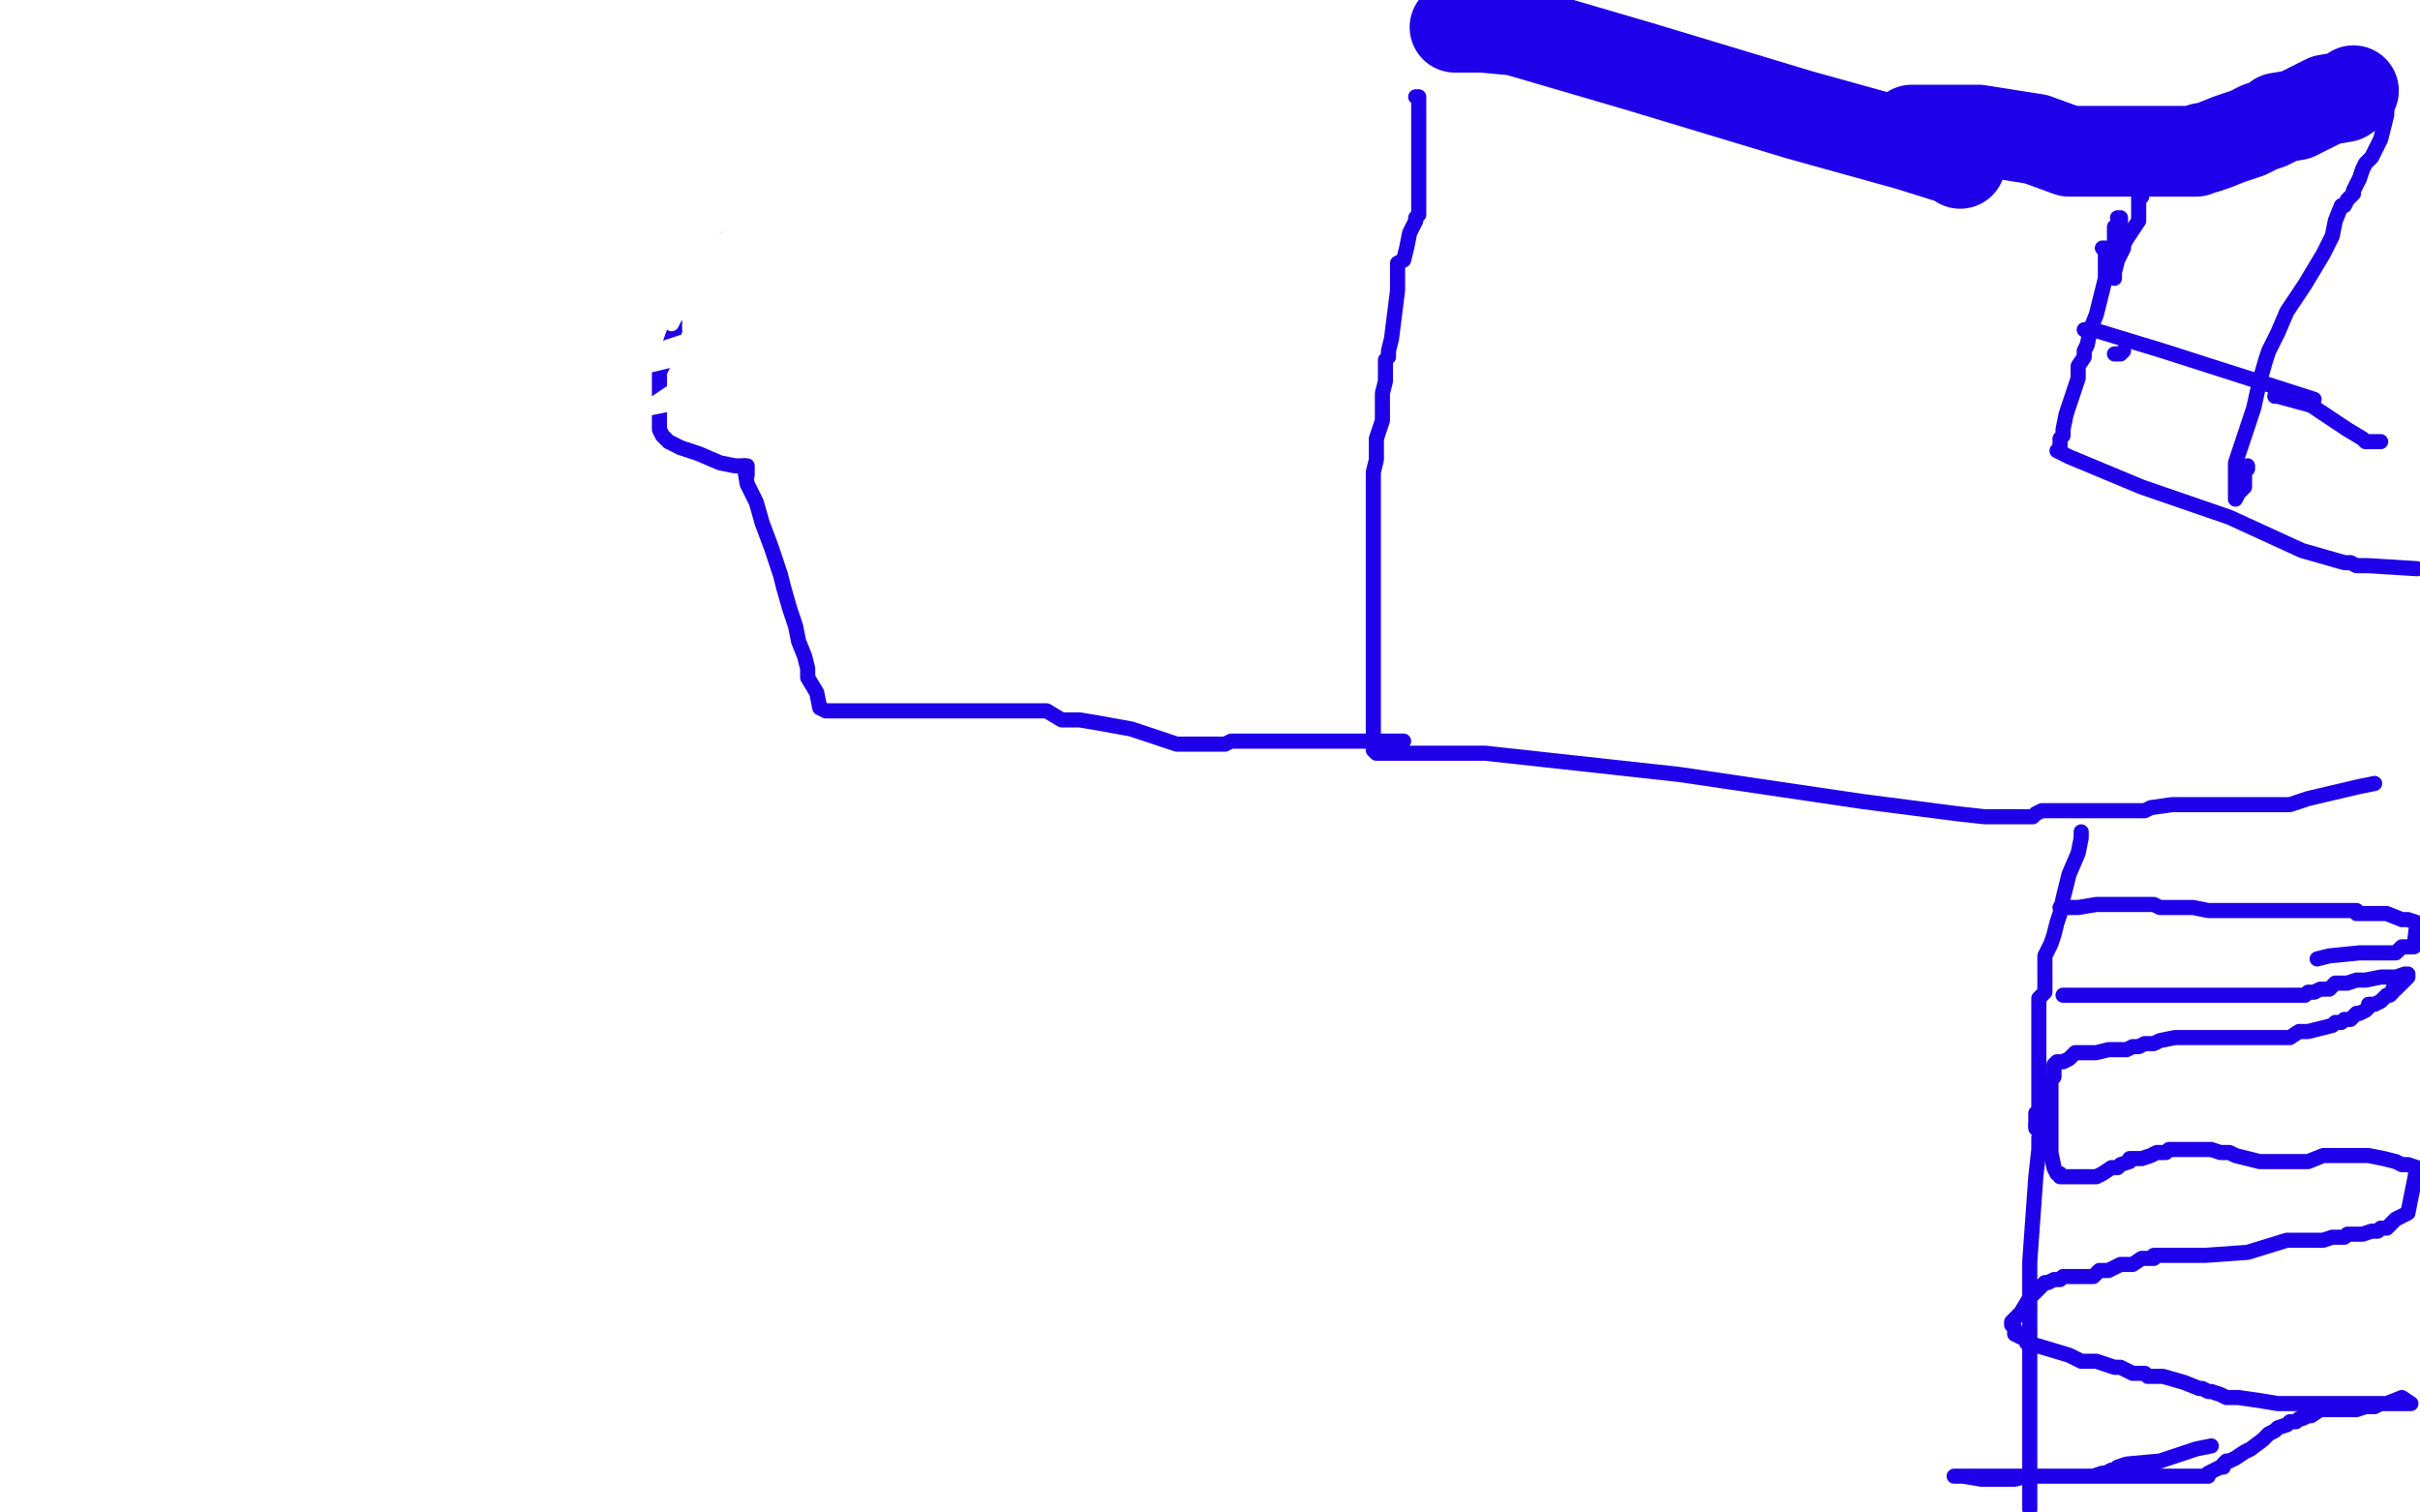
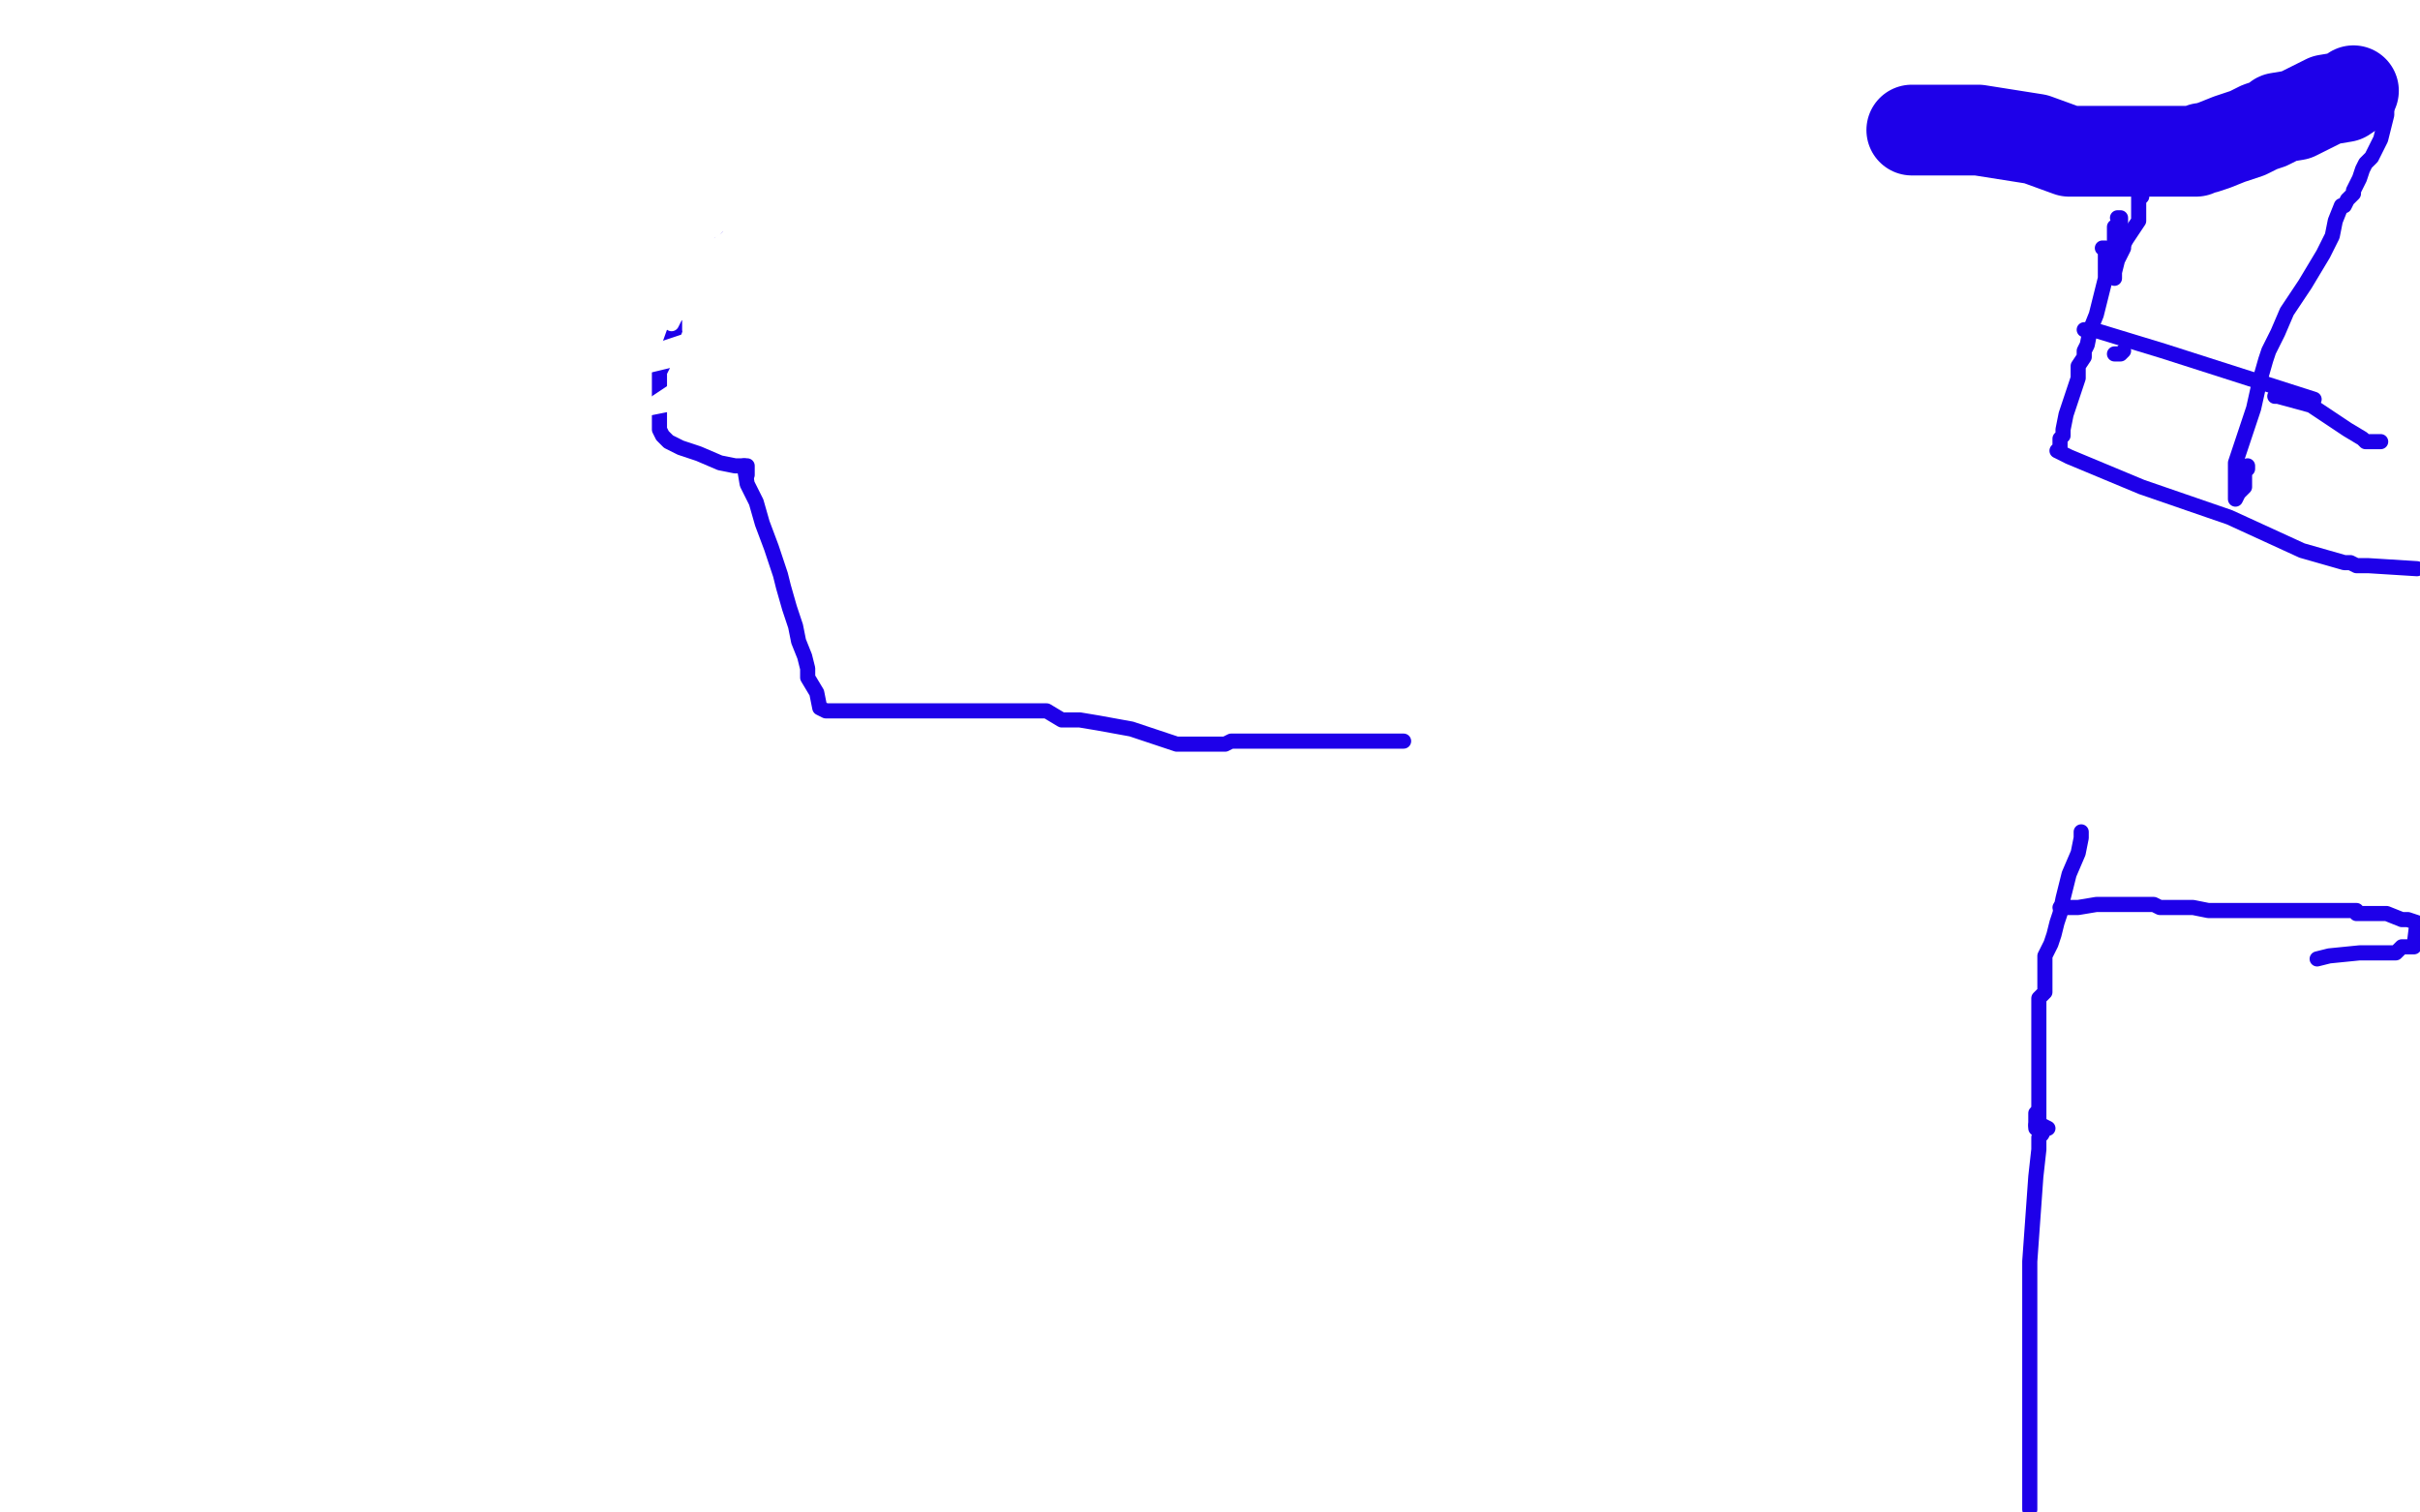
<svg xmlns="http://www.w3.org/2000/svg" width="800" height="500" version="1.1" style="stroke-antialiasing: false">
  <desc>This SVG has been created on https://colorillo.com/</desc>
  <rect x="0" y="0" width="800" height="500" style="fill: rgb(255,255,255); stroke-width:0" />
-   <polyline points="481,9 482,9 482,9 485,9 485,9 486,9 486,9 490,9 501,10 542,22 595,38 631,48 647,53 648,54" style="fill: none; stroke: #1e00e9; stroke-width: 30; stroke-linejoin: round; stroke-linecap: round; stroke-antialiasing: false; stroke-antialias: 0; opacity: 1.0" />
  <polyline points="632,43 634,43 634,43 639,43 639,43 654,43 654,43 673,46 673,46 684,50 684,50 686,50 690,50 703,50 714,50 720,50 722,50 723,50 725,50 726,50 728,49 729,49 732,48 737,46 743,44 747,42 750,41 752,40 753,39 759,38 769,33 775,32 778,30" style="fill: none; stroke: #1e00e9; stroke-width: 30; stroke-linejoin: round; stroke-linecap: round; stroke-antialiasing: false; stroke-antialias: 0; opacity: 1.0" />
-   <polyline points="468,32 469,32 469,32 469,33 469,33 469,34 469,34 469,36 469,36 469,37 469,37 469,46 469,46 469,52 469,56 469,59 469,60 469,61 469,62 469,63 469,65 469,68 469,70 469,71 468,72 468,73 466,77 465,82 464,86 462,87 462,88 462,96 461,104 460,112 459,116 459,117 459,118 458,119 458,121 458,126 457,130 457,139 455,145 455,150 455,152 454,156 454,163 454,168 454,173 454,179 454,181 454,182 454,183 454,190 454,199 454,206 454,213 454,218 454,222 454,226 454,234 454,244 454,246 454,247 454,248 455,249 456,249 458,249 491,249 555,256 616,265 647,269 656,270 659,270 662,270 666,270 670,270 672,270 673,269 675,268 676,268 677,268 681,268 688,268 694,268 699,268 704,268 709,268 711,267 718,266 728,266 740,266 750,266 757,266 763,264 780,260 785,259" style="fill: none; stroke: #1e00e9; stroke-width: 5; stroke-linejoin: round; stroke-linecap: round; stroke-antialiasing: false; stroke-antialias: 0; opacity: 1.0" />
  <polyline points="695,82 696,82 696,82 696,85 696,85 696,87 696,87 696,92 696,92 695,96 695,96 694,100 693,104 691,109 690,114 689,116 689,117 689,118 687,121 687,125 685,131 683,137 682,142 682,143 682,144 681,145 681,147 681,148 680,149 684,151 708,161 737,171 761,182 775,186 777,186 779,187 783,187 799,188" style="fill: none; stroke: #1e00e9; stroke-width: 5; stroke-linejoin: round; stroke-linecap: round; stroke-antialiasing: false; stroke-antialias: 0; opacity: 1.0" />
  <polyline points="699,117 700,117 700,117 701,117 701,117 702,116 702,116" style="fill: none; stroke: #1e00e9; stroke-width: 5; stroke-linejoin: round; stroke-linecap: round; stroke-antialiasing: false; stroke-antialias: 0; opacity: 1.0" />
  <polyline points="700,72 701,72 701,72 701,74 699,75 699,76 699,77 699,78 699,79 699,81 699,85 699,88 699,91 699,92 699,90 700,86 702,82 702,78" style="fill: none; stroke: #1e00e9; stroke-width: 5; stroke-linejoin: round; stroke-linecap: round; stroke-antialiasing: false; stroke-antialias: 0; opacity: 1.0" />
  <polyline points="707,67 707,65 707,65 708,65 708,65 707,66 707,67 707,68 707,73 703,79 699,86 697,87" style="fill: none; stroke: #1e00e9; stroke-width: 5; stroke-linejoin: round; stroke-linecap: round; stroke-antialiasing: false; stroke-antialias: 0; opacity: 1.0" />
  <polyline points="743,154 743,155 743,155 742,156 742,156 742,157 742,157 742,158 742,160 742,161 740,163 739,165 739,164 739,162 739,158 739,153 742,144 745,135 747,126 749,119 750,116 753,110 756,103 758,100 762,94 768,84 771,78 772,73 774,68 775,68 776,66 778,64 778,63 780,59 781,56 782,54 783,53 784,52 787,46 788,42 789,38 789,34 789,32" style="fill: none; stroke: #1e00e9; stroke-width: 5; stroke-linejoin: round; stroke-linecap: round; stroke-antialiasing: false; stroke-antialias: 0; opacity: 1.0" />
  <polyline points="689,109 690,109 690,109 692,109 715,116 765,132" style="fill: none; stroke: #1e00e9; stroke-width: 5; stroke-linejoin: round; stroke-linecap: round; stroke-antialiasing: false; stroke-antialias: 0; opacity: 1.0" />
  <polyline points="752,131 753,131 753,131 764,134 764,134 776,142 776,142 781,145 781,145 782,146 783,146 787,146" style="fill: none; stroke: #1e00e9; stroke-width: 5; stroke-linejoin: round; stroke-linecap: round; stroke-antialiasing: false; stroke-antialias: 0; opacity: 1.0" />
  <polyline points="688,275 688,277 688,277 687,282 687,282 684,289 684,289 682,297 682,297 681,302 681,302 680,305 680,305 679,309 679,309 678,312 676,316 676,318 676,319 676,322 676,324 676,328 674,330 674,334 674,336 674,337 674,338 674,339 674,341 674,344 674,354 674,363 674,365 674,366 674,367 674,368 674,369 674,371 673,372 673,373" style="fill: none; stroke: #1e00e9; stroke-width: 5; stroke-linejoin: round; stroke-linecap: round; stroke-antialiasing: false; stroke-antialias: 0; opacity: 1.0" />
  <polyline points="673,368 673,369 673,369 673,370 673,370 673,372 674,372 675,372 677,373 676,373 675,375 674,376 674,380 673,389 671,417 671,459 671,479 671,491 671,494 671,496 671,497 671,499" style="fill: none; stroke: #1e00e9; stroke-width: 5; stroke-linejoin: round; stroke-linecap: round; stroke-antialiasing: false; stroke-antialias: 0; opacity: 1.0" />
  <polyline points="681,300 682,300 682,300 683,300 683,300 687,300 687,300 693,299 693,299 696,299 696,299 697,299 697,299 698,299 699,299 703,299 708,299 712,299 714,300 715,300 717,300 718,300 721,300 725,300 730,301 733,301 735,301 738,301 740,301 743,301 744,301 745,301 746,301 748,301 749,301 755,301 758,301 760,301 761,301 763,301 767,301 772,301 776,301 778,301 779,301 779,302 780,302 781,302 782,302 783,302 785,302 786,302 787,302 788,302 789,302 794,304 796,304 799,305 798,313 796,313 794,313 793,314 792,315 786,315 780,315 770,316 766,317" style="fill: none; stroke: #1e00e9; stroke-width: 5; stroke-linejoin: round; stroke-linecap: round; stroke-antialiasing: false; stroke-antialias: 0; opacity: 1.0" />
-   <polyline points="682,329 684,329 684,329 704,329 704,329 731,329 731,329 752,329 752,329 758,329 758,329 762,329 763,328 765,328 767,327 768,327 770,327 772,325 776,325 779,324 780,324 781,324 782,324 787,323 792,323 795,322 796,322 796,323 795,324 793,326 792,327 791,327 791,328 790,329 789,329 788,330 787,331 785,332 783,332 783,333 782,334 780,335 779,335 778,336 777,337 775,337 774,338 773,338 772,338 771,339 767,340 763,341 761,341 760,341 757,343 755,343 753,343 750,343 747,343 744,343 741,343 738,343 734,343 731,343 727,343 723,343 722,343 720,343 719,343 714,344 712,345 711,345 709,345 707,346 705,346 703,347 700,347 697,347 693,348 692,348 690,348 689,348 687,348 686,348 684,350 682,351 681,351 680,351 679,352 679,353 679,354 679,355 679,356 678,357 678,358 678,359 678,361 678,366 678,373 678,381 679,386 680,388 681,388 681,389 685,389 688,389 691,389 693,389 695,388 698,386 700,386 701,385 704,384 704,383 705,383 706,383 708,383 711,382 713,381 716,381 717,380 719,380 720,380 721,380 724,380 727,380 731,380 734,381 735,381 737,381 739,382 743,383 747,384 748,384 750,384 751,384 752,384 753,384 758,384 763,384 768,382 771,382 772,382 775,382 779,382 783,382 788,383 792,384 794,385 796,385 799,386 796,401 794,402 792,403 789,406 787,406 786,407 784,407 781,408 777,408 776,408 775,409 771,409 768,410 764,410 762,410 759,410 756,410 743,414 729,415 717,415 715,415 714,415 712,415 712,416 711,416 708,416 705,418 701,418 697,420 696,420 694,420 693,421 692,422 691,422 689,422 688,422 687,422 686,422 684,422 682,422 681,423 679,423 677,424 676,424 675,425 674,426 671,429 668,434 666,436 665,437 665,438 666,439 666,441 668,442 670,443 670,444 674,445 684,448 688,450 689,450 690,450 692,450 693,450 696,451 699,452 701,452 705,454 709,454 710,455 711,455 712,455 715,455 722,457 727,459 728,459 730,460 731,460 734,461 736,462 740,462 747,463 753,464 760,464 767,464 771,464 773,464 775,464 777,464 780,464 784,464 785,464 786,464 787,464 788,464 790,464 792,464 793,464 795,464 797,464 794,462 789,464 788,464 787,464 785,465 782,465 779,466 776,466 774,466 772,466 771,466 767,466 764,468 763,468 761,469 760,469 759,470 757,470 756,471 753,472 752,473 750,474 748,476 744,479 742,480 739,482 737,483 736,483 735,484 735,485 734,485 732,486 730,487 730,488 728,488 727,488 725,488 721,488 718,488 717,488 714,488 711,488 707,488 705,488 703,488 702,488 701,488 698,488 695,488 692,488 684,488 676,488 670,488 667,488 665,488 664,488 661,488 658,488 657,488 654,488 651,488 649,488 648,488 646,488 647,488 649,488 655,489 659,489 664,489 666,489 670,488 674,488 680,488 686,488 692,488 695,487 696,487 698,486 699,486 700,485 703,484 714,483 726,479 731,478" style="fill: none; stroke: #1e00e9; stroke-width: 5; stroke-linejoin: round; stroke-linecap: round; stroke-antialiasing: false; stroke-antialias: 0; opacity: 1.0" />
  <polyline points="464,245 462,245 462,245 460,245 460,245 458,245 448,245 433,245 416,245 408,245 407,245 405,246 403,246 402,246 401,246 397,246 391,246 389,246 386,245 386,245 380,243 380,243 374,241 374,241 363,239 363,239 357,238 357,238 356,238 354,238 351,238 346,235 335,235 322,235 314,235 309,235 308,235 307,235 306,235 305,235 304,235 302,235 299,235 295,235 293,235 292,235 290,235 289,235 285,235 279,235 275,235 274,235 273,235 271,234 270,229 267,224 267,221 266,217 264,212 263,207 261,201 259,194 258,190 255,181 252,173 250,166 247,160 246,154" style="fill: none; stroke: #1e00e9; stroke-width: 5; stroke-linejoin: round; stroke-linecap: round; stroke-antialiasing: false; stroke-antialias: 0; opacity: 1.0" />
  <polyline points="239,75 237,77 237,77 235,82 235,82 232,89 232,89 226,101 226,101 221,115 221,115 220,119 220,119 218,123 218,123 218,124 218,125 218,128 218,132 218,133 218,135 218,136 218,138 218,139 218,140 218,142 219,144 220,145 221,146 225,148 231,150 238,153 243,154 247,154 247,155 247,156 247,157" style="fill: none; stroke: #1e00e9; stroke-width: 5; stroke-linejoin: round; stroke-linecap: round; stroke-antialiasing: false; stroke-antialias: 0; opacity: 1.0" />
  <polyline points="244,73 243,73 243,73 239,74 239,74 238,74 238,74 236,76 236,76 235,76 233,79 232,80 231,81 230,82 229,86 229,88 226,94 226,96 226,97 226,98 225,99 224,102 224,103 223,105 222,107" style="fill: none; stroke: #ffffff; stroke-width: 5; stroke-linejoin: round; stroke-linecap: round; stroke-antialiasing: false; stroke-antialias: 0; opacity: 1.0" />
  <polyline points="246,73 245,74 245,74 245,75 245,75 241,80 241,80 241,82 241,82 240,82 240,82 240,83 240,85 238,89 237,91 236,93 235,95 233,97 233,99 230,103 229,107 229,109 228,109 228,106 235,95 238,92" style="fill: none; stroke: #ffffff; stroke-width: 5; stroke-linejoin: round; stroke-linecap: round; stroke-antialiasing: false; stroke-antialias: 0; opacity: 1.0" />
  <polyline points="248,73 247,73 247,73 246,73 246,73 244,75 244,75 244,76 244,76 243,76 243,76 242,78 241,78 240,79 240,81 239,85 237,91 236,96 235,100 235,101 234,103 232,106 231,109 229,111 229,110 233,99 237,88 246,74 254,63 257,58 258,58 257,58 252,63 233,77 226,83 219,90 218,91 215,94 221,93 247,82 271,72 286,62 294,57 294,56 283,62 273,69 268,74 265,76 263,76 261,77 258,78 252,80 248,81 247,81 246,83 242,86 240,90 238,91 238,92 238,93 233,96 227,102 222,105 221,106 223,103 228,98 237,89 243,84 247,80 251,77 253,75 258,71 261,69 262,68 262,67 260,69 243,77 225,89 212,98 203,105 201,106 205,104 210,101 224,94 236,89 247,84 252,81 253,80 251,81 241,89 236,93 222,102 220,104 219,105 208,113 197,120 186,128 180,133 180,134 183,134 190,134 215,134 227,133 230,130 233,128 234,127 239,123 243,120 248,114 251,109 253,106 247,106 229,112 211,118 202,123 200,124 201,124 226,118 250,110 265,104 270,102 271,102 261,106 243,115 235,120 229,123 227,125 227,124 246,117 258,111 260,109 254,113 241,120 223,129 214,135 209,136 208,136 209,136 224,133 234,131 236,130 235,130 229,130 216,134 206,136 201,138" style="fill: none; stroke: #ffffff; stroke-width: 5; stroke-linejoin: round; stroke-linecap: round; stroke-antialiasing: false; stroke-antialias: 0; opacity: 1.0" />
</svg>